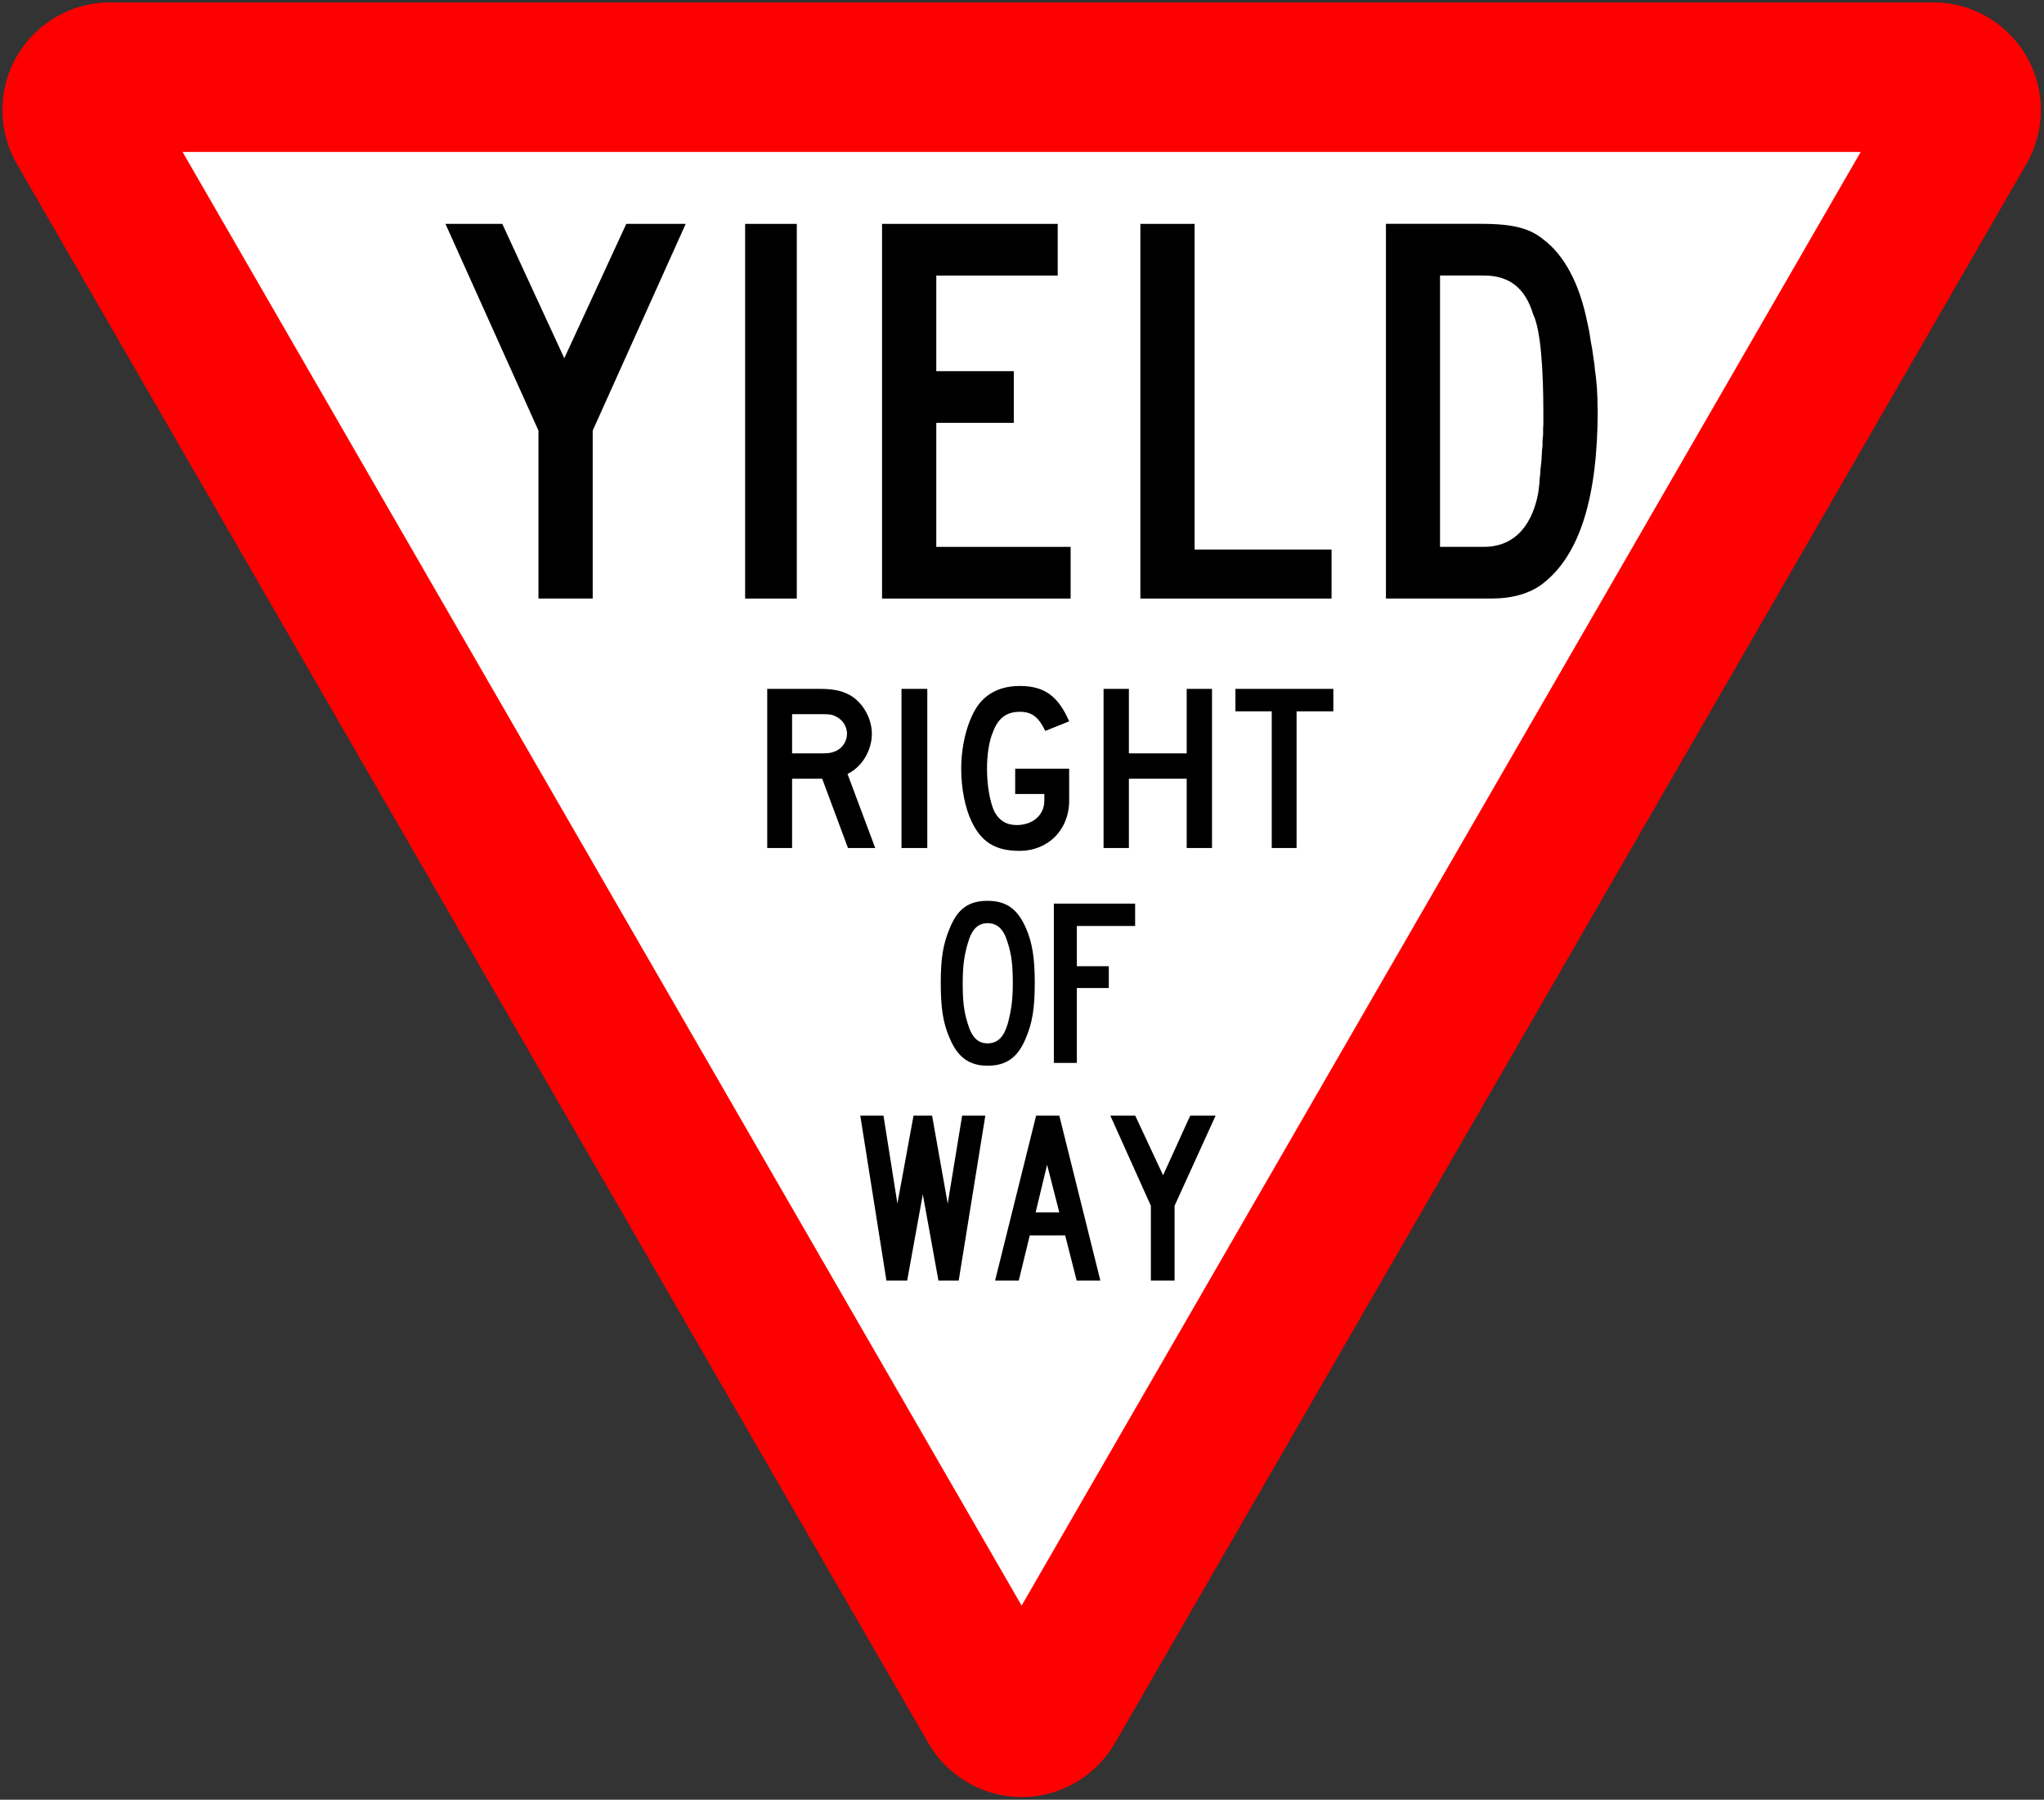
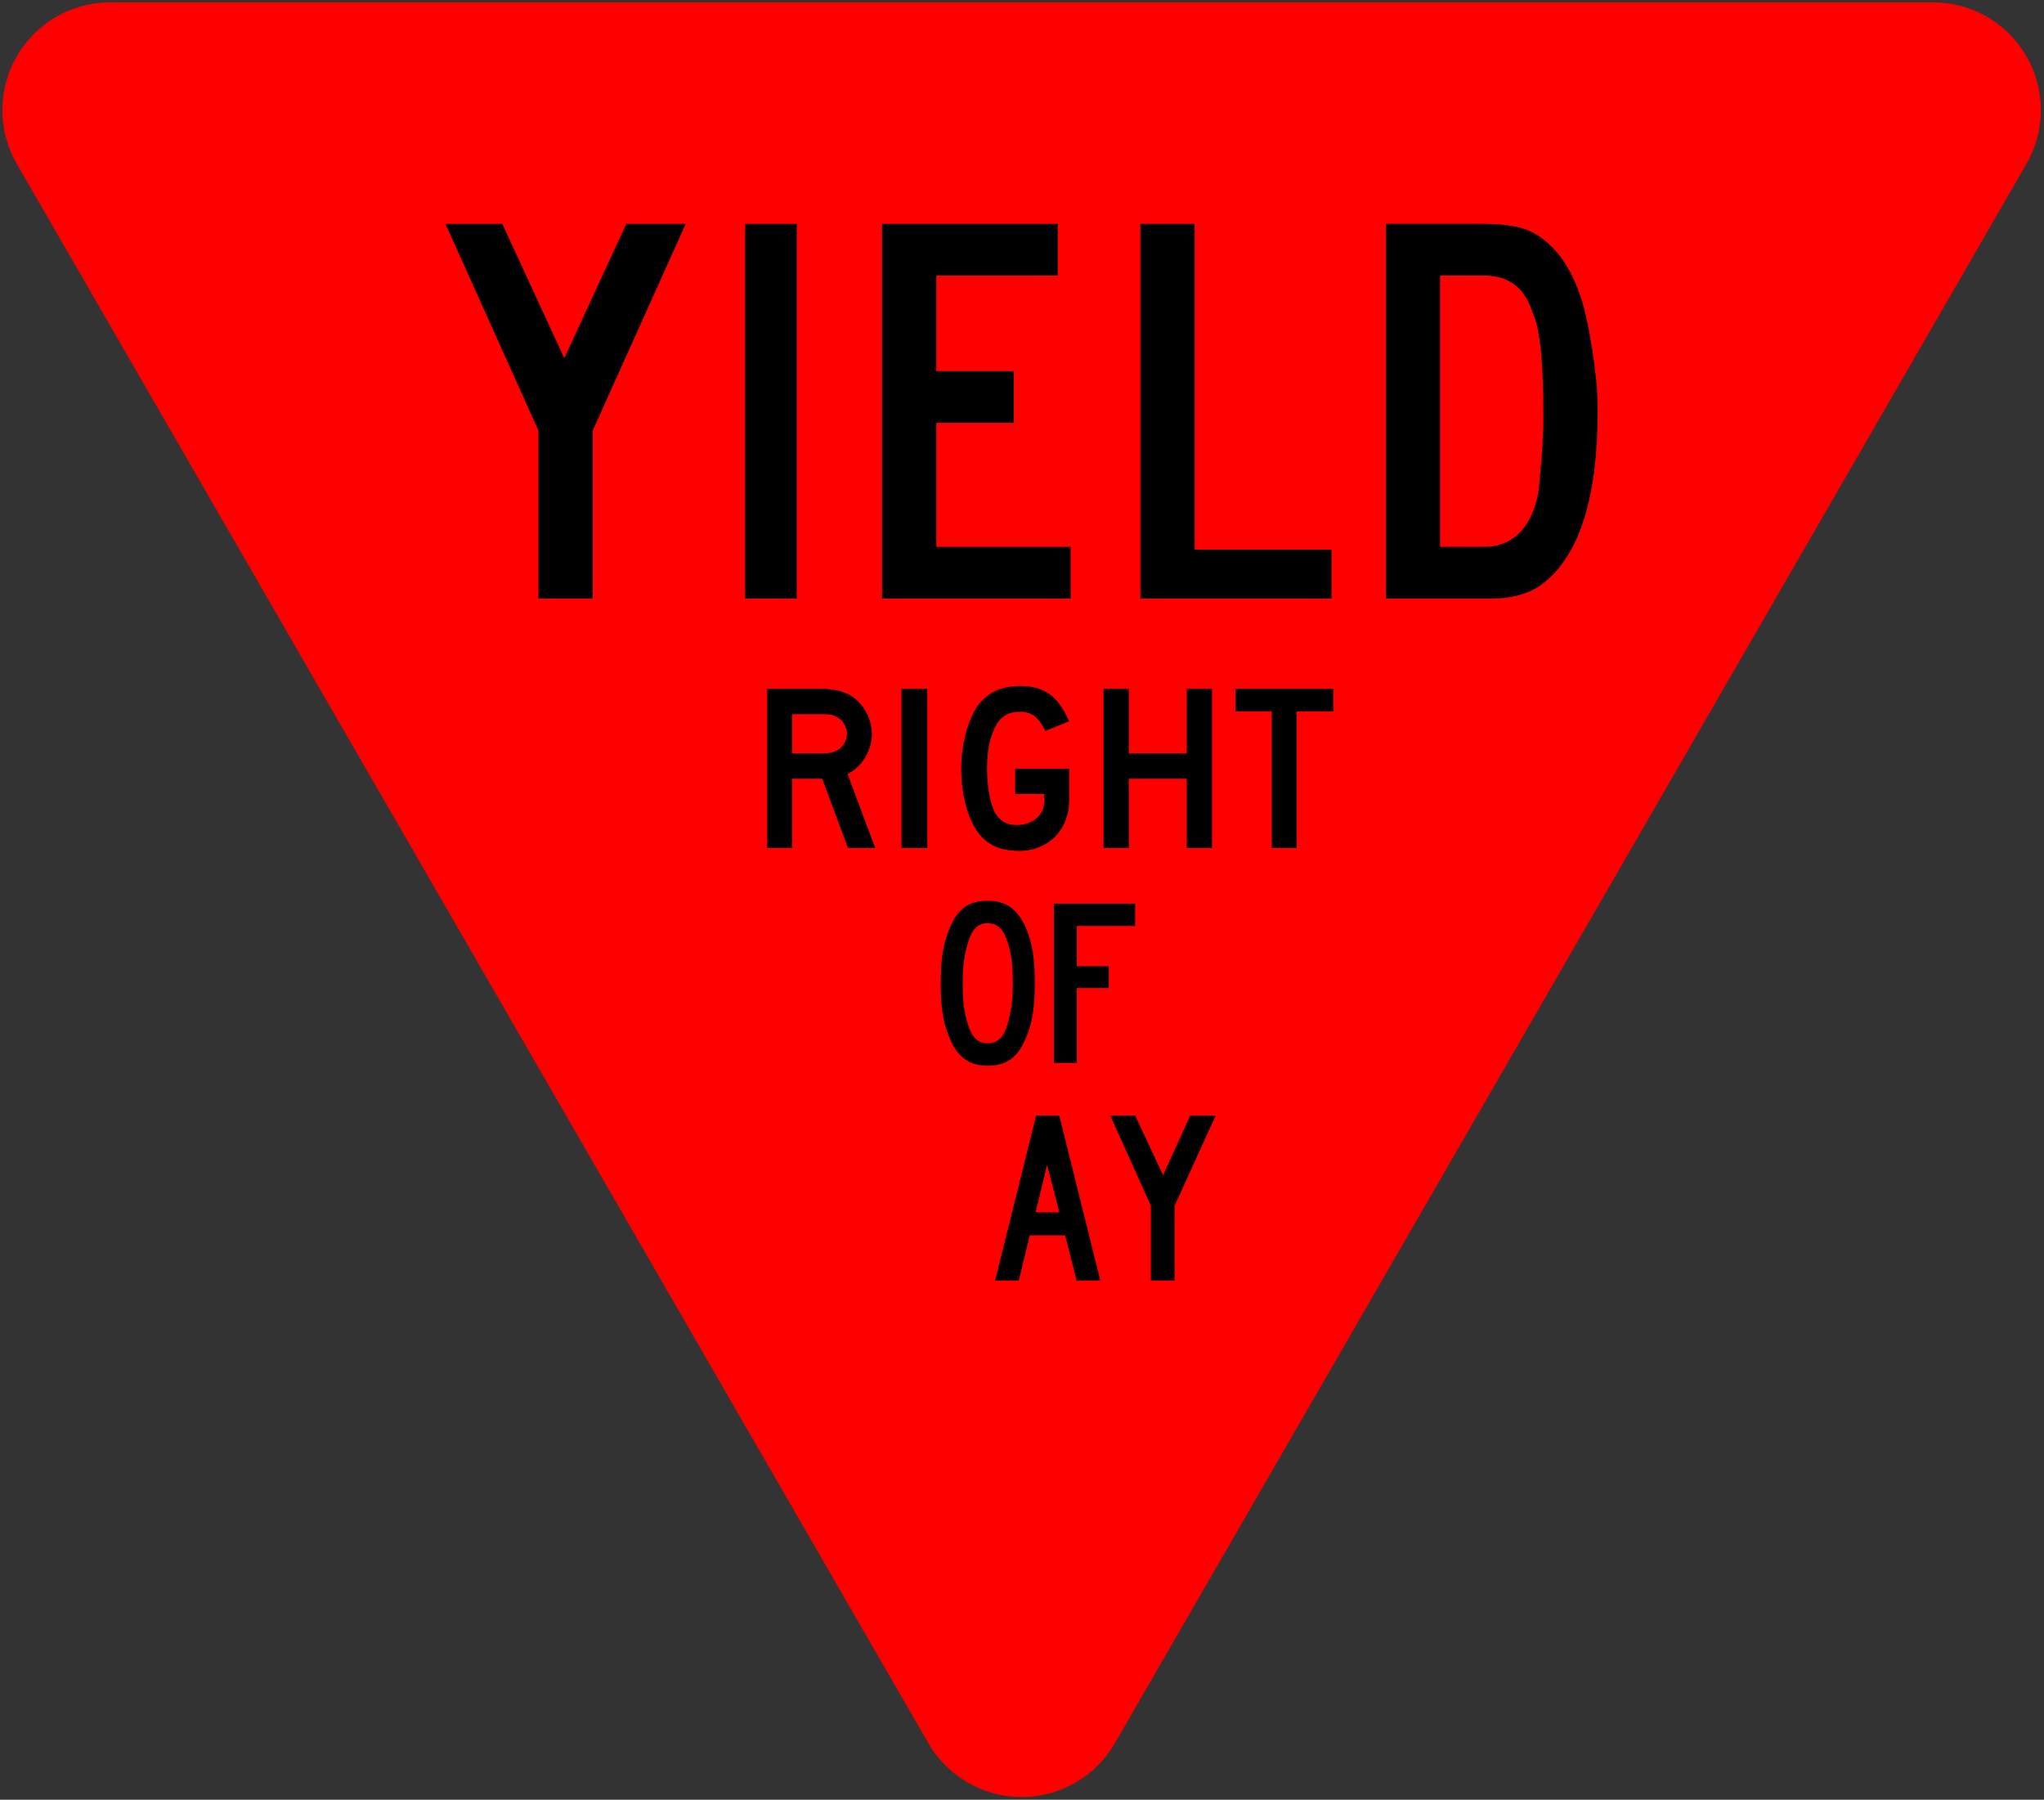
<svg xmlns="http://www.w3.org/2000/svg" xmlns:ns1="http://www.serif.com/" width="100%" height="100%" viewBox="0 0 2422 2132" version="1.1" xml:space="preserve" style="fill-rule:evenodd;clip-rule:evenodd;stroke-linejoin:round;stroke-miterlimit:2;">
  <rect x="0" y="0" width="2422" height="2132" fill="#333333" stroke="none" />
  <g id="Layer-1" ns1:id="Layer 1" transform="matrix(1,0,0,1,0,1289.76)">
    <g transform="matrix(1,0,0,1,0,-1289.76)">
      <path d="M2290.69,2.835L2290.7,2.835C2361.1,2.835 2418.26,59.992 2418.26,130.394C2418.26,153.816 2411.93,175.773 2400.9,194.64L1321.43,2064.34C1299.46,2102.84 1258.02,2128.82 1210.55,2128.82C1163.09,2128.82 1121.64,2102.84 1099.68,2064.34L20.21,194.643C9.176,175.773 2.849,153.816 2.849,130.394C2.849,59.992 60.006,2.835 130.408,2.835L130.417,2.835L2290.69,2.835Z" style="fill:rgb(255,0,0);" />
    </g>
-     <path d="M1210.55,612.283L2204.78,-1109.76L216.329,-1109.76L1210.55,612.283Z" style="fill:white;" />
    <g transform="matrix(1.044,0,0,1.044,-30.807,-131.437)">
      <g>
        <path id="polygon148" d="M702.224,-620.91L807.778,-855.477L740.341,-855.477L669.971,-703.008L599.601,-855.477L535.095,-855.477L640.65,-620.91L640.65,-430.324L702.224,-430.324L702.224,-620.91Z" style="fill-rule:nonzero;" />
        <rect id="polygon150" x="875.216" y="-855.477" width="58.642" height="425.154" style="fill-rule:nonzero;" />
        <path id="polygon152" d="M1244.66,-430.324L1244.66,-488.966L1092.19,-488.966L1092.19,-629.706L1180.15,-629.706L1180.15,-688.348L1092.19,-688.348L1092.19,-796.835L1230,-796.835L1230,-855.477L1030.62,-855.477L1030.62,-430.324L1244.66,-430.324Z" style="fill-rule:nonzero;" />
        <path id="polygon154" d="M1385.4,-855.477L1323.82,-855.477L1323.82,-430.324L1540.8,-430.324L1540.8,-485.912L1385.4,-485.912L1385.4,-855.477Z" style="fill-rule:nonzero;" />
        <path id="path156" d="M1602.53,-855.519L1602.53,-430.364L1722.56,-430.364C1746.02,-430.364 1766.54,-436.045 1781.2,-447.776C1822.25,-479.908 1842.9,-544.658 1842.9,-644.472L1842.6,-650.58L1842.6,-656.689L1842.3,-662.797L1842,-669.517L1841.39,-675.931L1840.78,-682.344L1839.86,-688.758L1839.25,-695.172L1837.41,-707.999L1836.5,-714.413L1835.28,-720.522L1834.36,-726.63L1833.44,-732.433L1832.22,-738.542L1831,-744.04C1822.2,-788.021 1804.67,-820.213 1781.21,-837.806C1766.55,-849.656 1749.08,-855.521 1710.96,-855.521L1602.54,-855.521L1602.53,-855.519ZM1663.92,-796.877L1713.7,-796.877C1743.02,-796.877 1760.8,-782.216 1769.6,-752.895C1778.39,-735.303 1781.21,-688.327 1781.21,-641.414L1781.21,-628.586L1780.91,-622.173L1780.91,-616.064L1780.29,-609.956L1780.29,-604.152L1779.68,-598.349L1779.38,-592.546L1779.08,-587.048L1778.47,-581.551L1777.86,-576.053L1777.56,-570.861L1776.95,-565.668L1776.65,-560.476L1776.04,-555.284L1775.42,-550.397C1769.56,-518.144 1751.85,-489.006 1713.73,-489.006L1663.94,-489.006L1663.94,-796.877L1663.92,-796.877Z" style="fill-rule:nonzero;" />
      </g>
      <path id="path4057" d="M1251.72,-58.79L1251.72,-13.135L1287.98,-13.135L1287.98,11.6L1251.72,11.6L1251.72,96.584L1225.64,96.584L1225.64,-84.161L1317.87,-84.161L1317.87,-58.79L1251.72,-58.79Z" style="fill-rule:nonzero;" />
      <path id="path4059" d="M1127.93,-39.134C1132.4,-54.991 1139.43,-61.965 1150.29,-61.965C1161.78,-61.965 1168.81,-54.991 1173.28,-39.77C1177.76,-25.813 1179.03,-13.763 1179.03,6.529C1179.03,26.185 1177.12,37.607 1173.28,52.192C1168.81,67.413 1161.78,74.384 1150.29,74.384C1139.43,74.384 1132.4,67.413 1127.93,52.192C1123.45,37.607 1122.18,26.821 1122.18,5.893C1122.18,-14.399 1124.1,-25.812 1127.93,-39.134ZM1107.48,68.677C1116.43,90.241 1129.84,99.755 1150.29,99.755C1172.01,99.755 1184.78,90.241 1193.73,68.677C1201.39,50.92 1203.95,33.8 1203.95,5.893C1203.95,-21.377 1201.39,-39.77 1193.73,-56.89C1184.14,-78.454 1171.37,-87.332 1150.29,-87.332C1129.2,-87.332 1116.43,-78.454 1107.48,-56.254C1099.82,-38.498 1097.26,-21.377 1097.26,5.893C1097.26,33.8 1099.82,51.556 1107.48,68.677Z" style="fill-rule:nonzero;" />
      <path id="path4061" d="M1542.85,-302.373L1542.85,-327.843L1431.71,-327.843L1431.71,-302.373L1472.92,-302.373L1472.92,-147.292L1501.12,-147.292L1501.12,-302.373L1542.85,-302.373ZM1405.14,-147.292L1405.14,-327.843L1376.39,-327.843L1376.39,-254.655L1310.78,-254.655L1310.78,-327.843L1282.04,-327.843L1282.04,-147.292L1310.78,-147.292L1310.78,-225.917L1376.39,-225.917L1376.39,-147.292L1405.14,-147.292ZM1243,-200.974L1243,-237.304L1181.74,-237.304L1181.74,-208.551L1214.82,-208.551L1214.82,-200.974C1214.82,-192.833 1211.57,-185.92 1206.01,-181.041C1200.45,-176.163 1192.59,-173.32 1183.37,-173.32C1177.94,-173.32 1173.19,-174.404 1169.06,-176.775C1164.93,-179.146 1161.41,-182.802 1158.43,-187.946C1155.71,-193.647 1153.55,-201.242 1152.05,-209.784C1150.56,-218.326 1149.75,-227.815 1149.75,-237.304C1149.75,-244.888 1150.3,-252.751 1151.45,-260.071C1152.6,-267.391 1154.36,-274.169 1156.8,-279.584C1159.78,-287.454 1163.7,-293.015 1168.72,-296.61C1173.73,-300.204 1179.84,-301.83 1187.17,-301.83C1193.94,-301.83 1199.23,-300.337 1203.77,-296.875C1208.31,-293.415 1212.11,-287.989 1215.9,-280.126L1229.45,-285.556L1243,-290.986C1236.77,-305.348 1229.72,-315.379 1220.78,-321.82C1211.83,-328.261 1200.99,-331.111 1187.17,-331.111C1176.86,-331.111 1167.9,-329.349 1160.18,-325.892C1152.45,-322.435 1145.95,-317.284 1140.53,-310.506C1134.56,-302.643 1129.55,-291.528 1126.02,-278.785C1122.5,-266.043 1120.47,-251.673 1120.47,-237.304C1120.47,-226.188 1121.55,-215.072 1123.58,-204.77C1125.61,-194.467 1128.59,-184.978 1132.38,-177.116C1137.82,-165.729 1144.46,-157.456 1153.2,-152.03C1161.94,-146.604 1172.78,-144.025 1186.61,-144.025C1202.88,-144.025 1216.97,-149.989 1227.01,-160.09C1237.04,-170.191 1243,-184.429 1243,-200.974M1081.98,-327.843L1052.69,-327.843L1052.69,-147.278L1081.98,-147.278L1081.98,-327.843ZM990.865,-276.887C990.865,-269.296 986.542,-261.705 979.478,-257.909C974.613,-255.726 971.886,-254.655 962.684,-254.655L928.523,-254.655L928.523,-299.119L962.684,-299.119C972.444,-299.119 974.613,-298.576 979.478,-295.851C986.542,-292.056 990.865,-284.479 990.865,-276.887M1022.87,-147.292L991.422,-231.339C1007.69,-238.931 1019.08,-257.909 1019.08,-276.887C1019.08,-295.323 1007.69,-314.302 991.949,-321.893C983.274,-326.231 973.528,-327.843 959.415,-327.843L900.311,-327.843L900.311,-147.292L928.523,-147.292L928.523,-225.917L962.684,-225.917L991.949,-147.292L1022.87,-147.292Z" />
-       <path id="path4063" d="M1117.63,343.534L1094.62,343.534L1076.89,245.699L1059.15,343.534L1035.59,343.534L1005.93,156.448L1032.26,156.448L1048.06,256.231L1066.35,156.448L1087.42,156.448L1105.16,256.231L1121.52,156.448L1147.84,156.448L1117.63,343.534Z" style="fill-rule:nonzero;" />
      <path id="path4065" d="M1217.96,212.16L1204.94,266.207L1231.82,266.207L1217.96,212.16ZM1251.5,343.535L1238.47,292.264L1198.29,292.264L1185.81,343.535L1158.93,343.535L1205.49,156.449L1231.82,156.449L1278.39,343.535L1251.5,343.535Z" style="fill-rule:nonzero;" />
      <path id="path4067" d="M1362.64,258.723L1362.64,343.533L1335.75,343.533L1335.75,258.723L1289.74,156.448L1318.01,156.448L1349.61,224.083L1380.37,156.448L1409.2,156.448L1362.64,258.723Z" style="fill-rule:nonzero;" />
    </g>
  </g>
</svg>